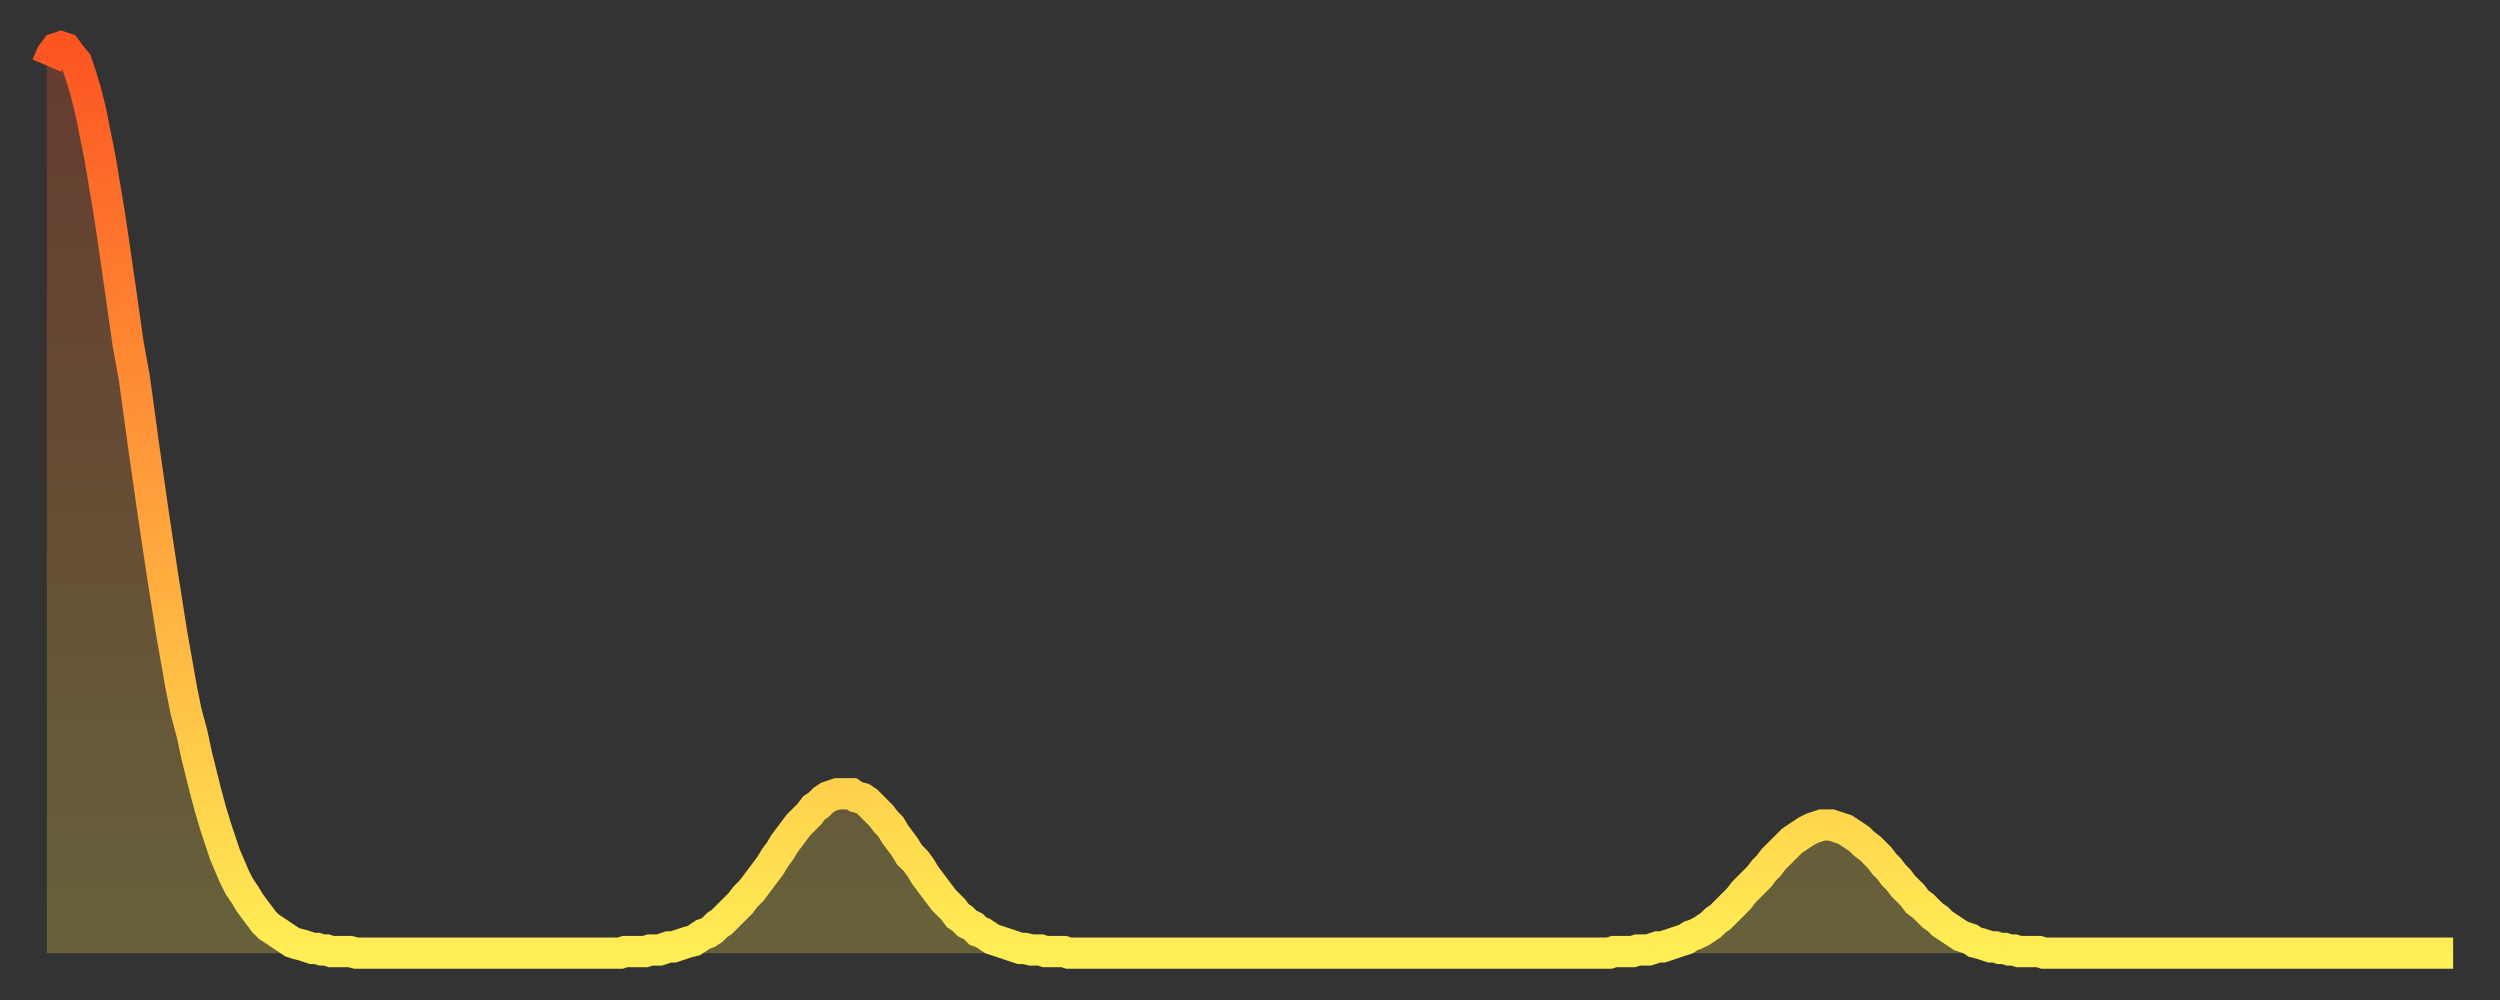
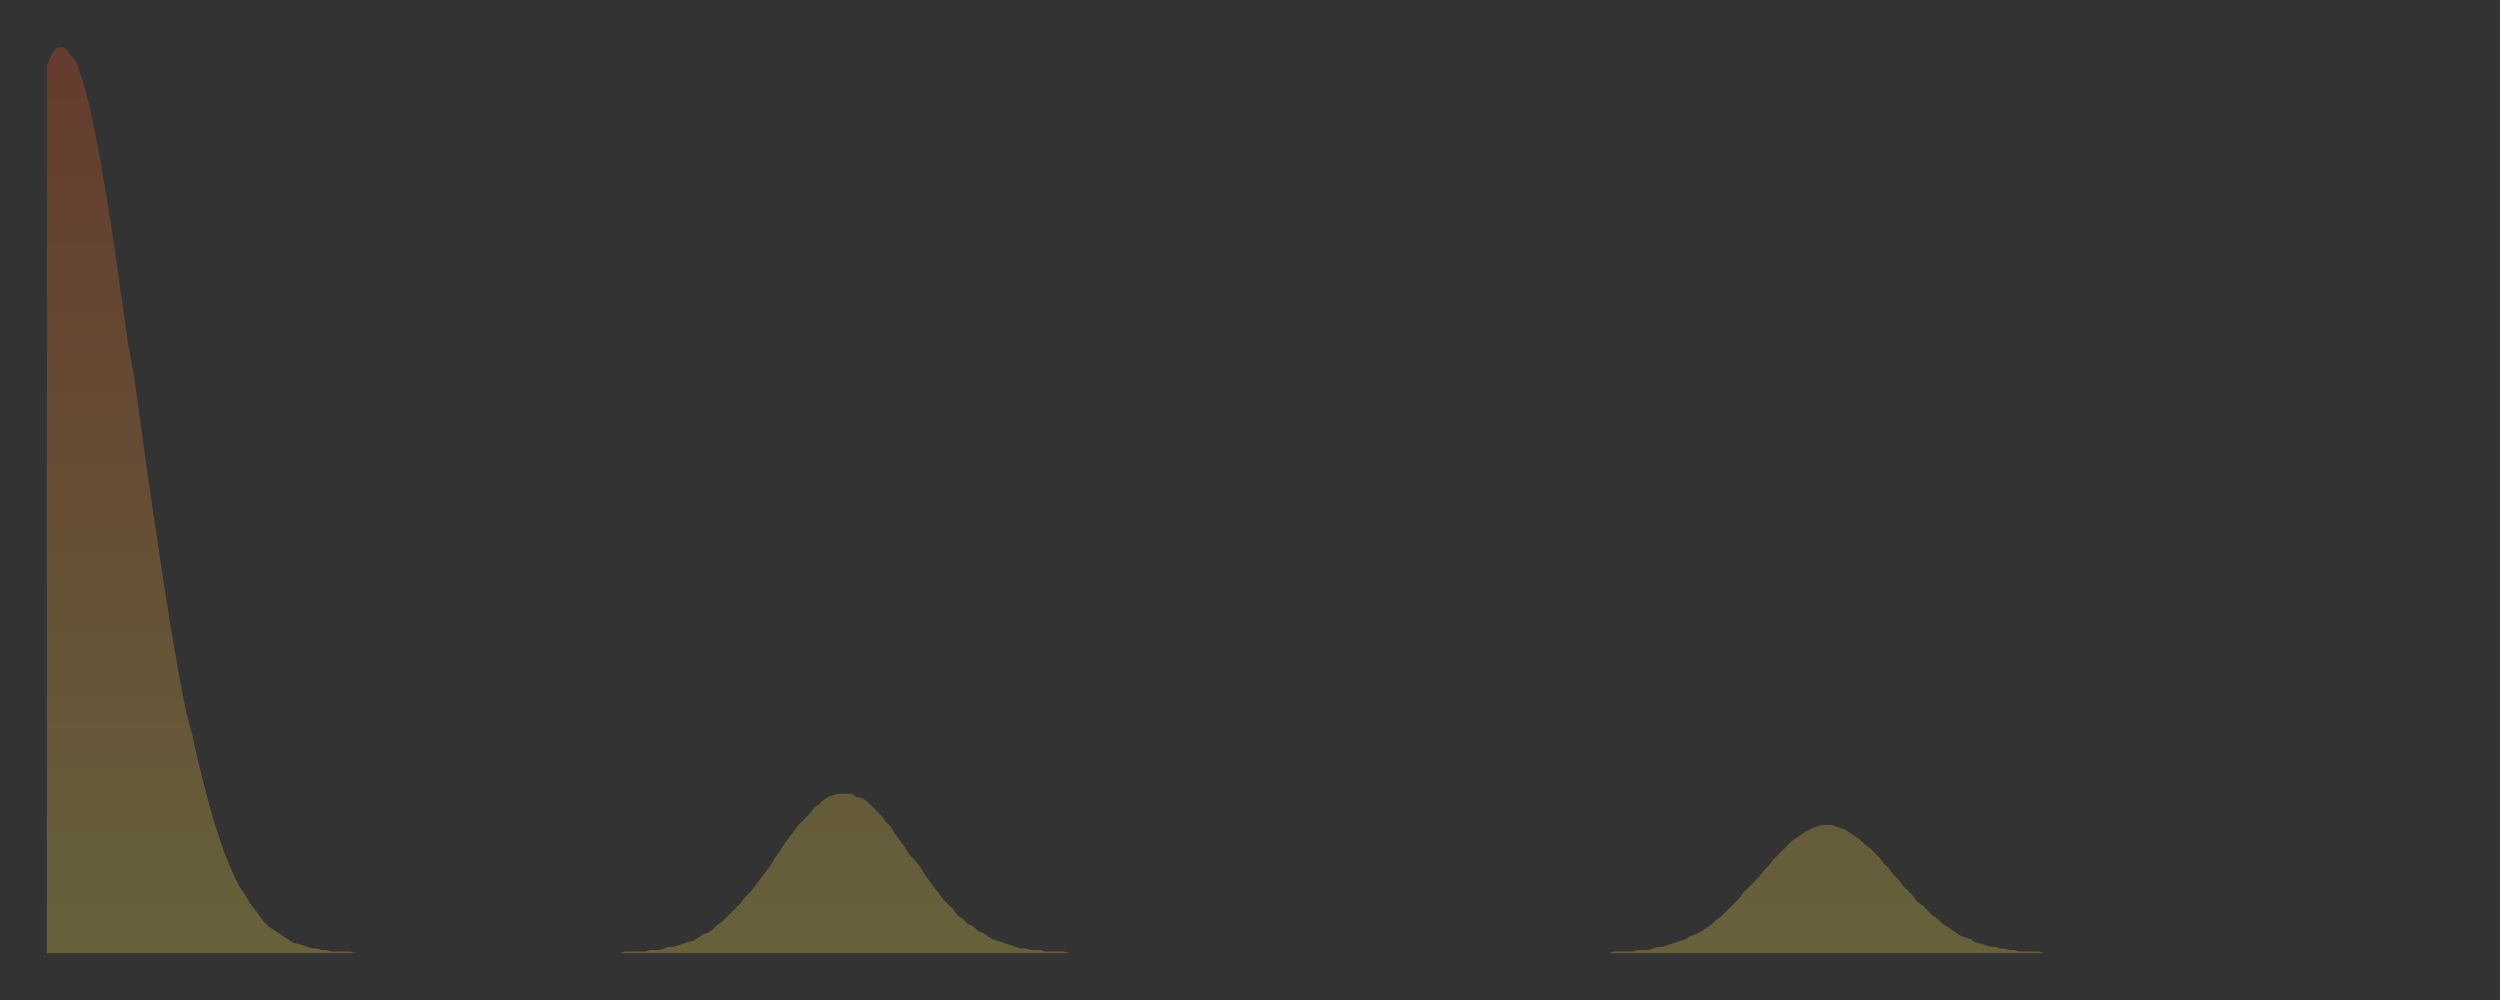
<svg xmlns="http://www.w3.org/2000/svg" baseProfile="full" height="64" version="1.1" width="160">
  <rect width="100%" height="100%" fill="#333333" stroke="none" />
  <defs>
    <linearGradient id="id2086" x1="0" x2="0" y1="0" y2="1">
      <stop offset="0%" stop-color="#fc5522" />
      <stop offset="50%" stop-color="#ffa03b" />
      <stop offset="100%" stop-color="#ffee55" />
    </linearGradient>
  </defs>
  <g transform="translate(3,3)">
    <g>
-       <path d="M 0.0 1.2 0.3 0.5 0.6 0.1 0.9 0.0 1.2 0.1 1.5 0.5 1.9 1.0 2.2 1.9 2.5 2.9 2.8 4.1 3.1 5.6 3.4 7.1 3.7 8.9 4.0 10.7 4.3 12.7 4.6 14.8 4.9 16.9 5.2 19.0 5.6 21.2 5.9 23.4 6.2 25.6 6.5 27.7 6.8 29.8 7.1 31.8 7.4 33.8 7.7 35.7 8.0 37.6 8.3 39.3 8.6 41.0 8.9 42.5 9.3 44.0 9.6 45.4 9.9 46.6 10.2 47.8 10.5 48.9 10.8 49.9 11.1 50.8 11.4 51.7 11.7 52.4 12.0 53.1 12.3 53.7 12.7 54.3 13.0 54.8 13.3 55.2 13.6 55.6 13.9 56.0 14.2 56.3 14.5 56.5 14.8 56.7 15.1 56.9 15.4 57.1 15.7 57.3 16.0 57.4 16.4 57.5 16.7 57.6 17.0 57.7 17.3 57.7 17.6 57.8 17.9 57.8 18.2 57.9 18.5 57.9 18.8 57.9 19.1 57.9 19.4 57.9 19.8 58.0 20.1 58.0 20.4 58.0 20.7 58.0 21.0 58.0 21.3 58.0 21.6 58.0 21.9 58.0 22.2 58.0 22.5 58.0 22.8 58.0 23.1 58.0 23.5 58.0 23.8 58.0 24.1 58.0 24.4 58.0 24.7 58.0 25.0 58.0 25.3 58.0 25.6 58.0 25.9 58.0 26.2 58.0 26.5 58.0 26.8 58.0 27.2 58.0 27.5 58.0 27.8 58.0 28.1 58.0 28.4 58.0 28.7 58.0 29.0 58.0 29.3 58.0 29.6 58.0 29.9 58.0 30.2 58.0 30.6 58.0 30.9 58.0 31.2 58.0 31.5 58.0 31.8 58.0 32.1 58.0 32.4 58.0 32.7 58.0 33.0 58.0 33.3 58.0 33.6 58.0 33.9 58.0 34.3 58.0 34.6 58.0 34.9 58.0 35.2 58.0 35.5 58.0 35.8 58.0 36.1 58.0 36.4 58.0 36.7 58.0 37.0 57.9 37.3 57.9 37.7 57.9 38.0 57.9 38.3 57.9 38.6 57.8 38.9 57.8 39.2 57.8 39.5 57.7 39.8 57.6 40.1 57.6 40.4 57.5 40.7 57.4 41.0 57.3 41.4 57.2 41.7 57.0 42.0 56.8 42.3 56.7 42.6 56.5 42.9 56.2 43.2 56.0 43.5 55.7 43.8 55.4 44.1 55.1 44.4 54.8 44.7 54.4 45.1 54.0 45.4 53.6 45.7 53.2 46.0 52.8 46.3 52.4 46.6 51.9 46.9 51.5 47.2 51.0 47.5 50.6 47.8 50.2 48.1 49.8 48.5 49.4 48.8 49.1 49.1 48.7 49.4 48.5 49.7 48.2 50.0 48.0 50.3 47.9 50.6 47.8 50.9 47.8 51.2 47.8 51.5 47.8 51.8 48.0 52.2 48.1 52.5 48.3 52.8 48.6 53.1 48.9 53.4 49.2 53.7 49.6 54.0 49.9 54.3 50.4 54.6 50.8 54.9 51.2 55.2 51.7 55.6 52.1 55.9 52.5 56.2 53.0 56.5 53.4 56.8 53.8 57.1 54.2 57.4 54.6 57.7 54.9 58.0 55.2 58.3 55.6 58.6 55.8 58.9 56.1 59.3 56.3 59.6 56.6 59.9 56.7 60.2 56.9 60.5 57.1 60.8 57.2 61.1 57.3 61.4 57.4 61.7 57.5 62.0 57.6 62.3 57.7 62.6 57.7 63.0 57.8 63.3 57.8 63.6 57.8 63.9 57.9 64.2 57.9 64.5 57.9 64.8 57.9 65.1 57.9 65.4 58.0 65.7 58.0 66.0 58.0 66.4 58.0 66.7 58.0 67.0 58.0 67.3 58.0 67.6 58.0 67.9 58.0 68.2 58.0 68.5 58.0 68.8 58.0 69.1 58.0 69.4 58.0 69.7 58.0 70.1 58.0 70.4 58.0 70.7 58.0 71.0 58.0 71.3 58.0 71.6 58.0 71.9 58.0 72.2 58.0 72.5 58.0 72.8 58.0 73.1 58.0 73.5 58.0 73.8 58.0 74.1 58.0 74.4 58.0 74.7 58.0 75.0 58.0 75.3 58.0 75.6 58.0 75.9 58.0 76.2 58.0 76.5 58.0 76.8 58.0 77.2 58.0 77.5 58.0 77.8 58.0 78.1 58.0 78.4 58.0 78.7 58.0 79.0 58.0 79.3 58.0 79.6 58.0 79.9 58.0 80.2 58.0 80.5 58.0 80.9 58.0 81.2 58.0 81.5 58.0 81.8 58.0 82.1 58.0 82.4 58.0 82.7 58.0 83.0 58.0 83.3 58.0 83.6 58.0 83.9 58.0 84.3 58.0 84.6 58.0 84.9 58.0 85.2 58.0 85.5 58.0 85.8 58.0 86.1 58.0 86.4 58.0 86.7 58.0 87.0 58.0 87.3 58.0 87.6 58.0 88.0 58.0 88.3 58.0 88.6 58.0 88.9 58.0 89.2 58.0 89.5 58.0 89.8 58.0 90.1 58.0 90.4 58.0 90.7 58.0 91.0 58.0 91.4 58.0 91.7 58.0 92.0 58.0 92.3 58.0 92.6 58.0 92.9 58.0 93.2 58.0 93.5 58.0 93.8 58.0 94.1 58.0 94.4 58.0 94.7 58.0 95.1 58.0 95.4 58.0 95.7 58.0 96.0 58.0 96.3 58.0 96.6 58.0 96.9 58.0 97.2 58.0 97.5 58.0 97.8 58.0 98.1 58.0 98.4 58.0 98.8 58.0 99.1 58.0 99.4 58.0 99.7 58.0 100.0 58.0 100.3 57.9 100.6 57.9 100.9 57.9 101.2 57.9 101.5 57.9 101.8 57.8 102.2 57.8 102.5 57.8 102.8 57.7 103.1 57.6 103.4 57.6 103.7 57.5 104.0 57.4 104.3 57.3 104.6 57.2 104.9 57.1 105.2 56.9 105.5 56.8 105.9 56.6 106.2 56.4 106.5 56.2 106.8 55.9 107.1 55.7 107.4 55.4 107.7 55.1 108.0 54.8 108.3 54.5 108.6 54.1 108.9 53.8 109.3 53.4 109.6 53.1 109.9 52.7 110.2 52.4 110.5 52.0 110.8 51.7 111.1 51.4 111.4 51.1 111.7 50.8 112.0 50.6 112.3 50.4 112.6 50.2 113.0 50.0 113.3 49.9 113.6 49.8 113.9 49.8 114.2 49.8 114.5 49.9 114.8 50.0 115.1 50.1 115.4 50.3 115.7 50.5 116.0 50.7 116.3 51.0 116.7 51.3 117.0 51.6 117.3 51.9 117.6 52.3 117.9 52.6 118.2 53.0 118.5 53.3 118.8 53.7 119.1 54.0 119.4 54.3 119.7 54.7 120.1 55.0 120.4 55.3 120.7 55.6 121.0 55.8 121.3 56.1 121.6 56.3 121.9 56.5 122.2 56.7 122.5 56.9 122.8 57.0 123.1 57.1 123.4 57.3 123.8 57.4 124.1 57.5 124.4 57.6 124.7 57.6 125.0 57.7 125.3 57.7 125.6 57.8 125.9 57.8 126.2 57.9 126.5 57.9 126.8 57.9 127.2 57.9 127.5 57.9 127.8 58.0 128.1 58.0 128.4 58.0 128.7 58.0 129.0 58.0 129.3 58.0 129.6 58.0 129.9 58.0 130.2 58.0 130.5 58.0 130.9 58.0 131.2 58.0 131.5 58.0 131.8 58.0 132.1 58.0 132.4 58.0 132.7 58.0 133.0 58.0 133.3 58.0 133.6 58.0 133.9 58.0 134.2 58.0 134.6 58.0 134.9 58.0 135.2 58.0 135.5 58.0 135.8 58.0 136.1 58.0 136.4 58.0 136.7 58.0 137.0 58.0 137.3 58.0 137.6 58.0 138.0 58.0 138.3 58.0 138.6 58.0 138.9 58.0 139.2 58.0 139.5 58.0 139.8 58.0 140.1 58.0 140.4 58.0 140.7 58.0 141.0 58.0 141.3 58.0 141.7 58.0 142.0 58.0 142.3 58.0 142.6 58.0 142.9 58.0 143.2 58.0 143.5 58.0 143.8 58.0 144.1 58.0 144.4 58.0 144.7 58.0 145.1 58.0 145.4 58.0 145.7 58.0 146.0 58.0 146.3 58.0 146.6 58.0 146.9 58.0 147.2 58.0 147.5 58.0 147.8 58.0 148.1 58.0 148.4 58.0 148.8 58.0 149.1 58.0 149.4 58.0 149.7 58.0 150.0 58.0 150.3 58.0 150.6 58.0 150.9 58.0 151.2 58.0 151.5 58.0 151.8 58.0 152.1 58.0 152.5 58.0 152.8 58.0 153.1 58.0 153.4 58.0 153.7 58.0 154.0 58.0" fill="none" id="graph-curve" opacity="1" stroke="url(#id2086)" stroke-width="2" />
      <path d="M 0 58 L 0.0 1.2 0.3 0.5 0.6 0.1 0.9 0.0 1.2 0.1 1.5 0.5 1.9 1.0 2.2 1.9 2.5 2.9 2.8 4.1 3.1 5.6 3.4 7.1 3.7 8.9 4.0 10.7 4.3 12.7 4.6 14.8 4.9 16.9 5.2 19.0 5.6 21.2 5.9 23.4 6.2 25.6 6.5 27.7 6.8 29.8 7.1 31.8 7.4 33.8 7.7 35.7 8.0 37.6 8.3 39.3 8.6 41.0 8.9 42.5 9.3 44.0 9.6 45.4 9.9 46.6 10.2 47.8 10.5 48.9 10.8 49.9 11.1 50.8 11.4 51.7 11.7 52.4 12.0 53.1 12.3 53.7 12.7 54.3 13.0 54.8 13.3 55.2 13.6 55.6 13.9 56.0 14.2 56.3 14.5 56.5 14.8 56.7 15.1 56.9 15.4 57.1 15.7 57.3 16.0 57.4 16.4 57.5 16.7 57.6 17.0 57.7 17.3 57.7 17.6 57.8 17.9 57.8 18.2 57.9 18.5 57.9 18.8 57.9 19.1 57.9 19.4 57.9 19.8 58.0 20.1 58.0 20.4 58.0 20.7 58.0 21.0 58.0 21.3 58.0 21.6 58.0 21.9 58.0 22.2 58.0 22.5 58.0 22.8 58.0 23.1 58.0 23.5 58.0 23.8 58.0 24.1 58.0 24.4 58.0 24.7 58.0 25.0 58.0 25.3 58.0 25.6 58.0 25.9 58.0 26.2 58.0 26.5 58.0 26.8 58.0 27.2 58.0 27.5 58.0 27.8 58.0 28.1 58.0 28.4 58.0 28.7 58.0 29.0 58.0 29.3 58.0 29.6 58.0 29.9 58.0 30.2 58.0 30.6 58.0 30.9 58.0 31.2 58.0 31.5 58.0 31.8 58.0 32.1 58.0 32.4 58.0 32.7 58.0 33.0 58.0 33.3 58.0 33.6 58.0 33.9 58.0 34.3 58.0 34.6 58.0 34.9 58.0 35.2 58.0 35.5 58.0 35.8 58.0 36.1 58.0 36.4 58.0 36.7 58.0 37.0 57.9 37.3 57.9 37.7 57.9 38.0 57.9 38.3 57.9 38.6 57.8 38.9 57.8 39.2 57.8 39.5 57.7 39.8 57.6 40.1 57.6 40.4 57.5 40.7 57.4 41.0 57.3 41.4 57.2 41.7 57.0 42.0 56.8 42.3 56.7 42.6 56.5 42.9 56.2 43.2 56.0 43.5 55.7 43.8 55.4 44.1 55.1 44.4 54.8 44.7 54.4 45.1 54.0 45.4 53.6 45.7 53.2 46.0 52.8 46.3 52.4 46.6 51.9 46.9 51.5 47.2 51.0 47.5 50.6 47.8 50.2 48.1 49.8 48.5 49.4 48.8 49.1 49.1 48.7 49.4 48.5 49.7 48.2 50.0 48.0 50.3 47.9 50.6 47.8 50.9 47.8 51.2 47.8 51.5 47.8 51.8 48.0 52.2 48.1 52.5 48.3 52.8 48.6 53.1 48.9 53.4 49.2 53.7 49.6 54.0 49.9 54.3 50.4 54.6 50.8 54.9 51.2 55.2 51.7 55.6 52.1 55.9 52.5 56.2 53.0 56.5 53.4 56.8 53.8 57.1 54.2 57.4 54.6 57.7 54.9 58.0 55.2 58.3 55.6 58.6 55.8 58.9 56.1 59.3 56.3 59.6 56.6 59.9 56.7 60.2 56.9 60.5 57.1 60.8 57.2 61.1 57.3 61.4 57.4 61.7 57.5 62.0 57.6 62.3 57.7 62.6 57.7 63.0 57.8 63.3 57.8 63.6 57.8 63.9 57.9 64.2 57.9 64.5 57.9 64.8 57.9 65.1 57.9 65.4 58.0 65.7 58.0 66.0 58.0 66.4 58.0 66.7 58.0 67.0 58.0 67.3 58.0 67.6 58.0 67.9 58.0 68.2 58.0 68.5 58.0 68.8 58.0 69.1 58.0 69.4 58.0 69.7 58.0 70.1 58.0 70.4 58.0 70.7 58.0 71.0 58.0 71.3 58.0 71.6 58.0 71.9 58.0 72.2 58.0 72.5 58.0 72.8 58.0 73.1 58.0 73.5 58.0 73.8 58.0 74.1 58.0 74.4 58.0 74.7 58.0 75.0 58.0 75.3 58.0 75.6 58.0 75.9 58.0 76.2 58.0 76.5 58.0 76.8 58.0 77.2 58.0 77.5 58.0 77.8 58.0 78.1 58.0 78.4 58.0 78.7 58.0 79.0 58.0 79.3 58.0 79.6 58.0 79.9 58.0 80.2 58.0 80.5 58.0 80.9 58.0 81.2 58.0 81.5 58.0 81.8 58.0 82.1 58.0 82.4 58.0 82.7 58.0 83.0 58.0 83.3 58.0 83.6 58.0 83.9 58.0 84.3 58.0 84.6 58.0 84.9 58.0 85.2 58.0 85.5 58.0 85.8 58.0 86.1 58.0 86.4 58.0 86.7 58.0 87.0 58.0 87.3 58.0 87.6 58.0 88.0 58.0 88.3 58.0 88.6 58.0 88.9 58.0 89.2 58.0 89.5 58.0 89.8 58.0 90.1 58.0 90.4 58.0 90.7 58.0 91.0 58.0 91.4 58.0 91.7 58.0 92.0 58.0 92.3 58.0 92.6 58.0 92.9 58.0 93.2 58.0 93.5 58.0 93.8 58.0 94.1 58.0 94.4 58.0 94.7 58.0 95.1 58.0 95.4 58.0 95.7 58.0 96.0 58.0 96.3 58.0 96.6 58.0 96.9 58.0 97.2 58.0 97.5 58.0 97.8 58.0 98.1 58.0 98.4 58.0 98.8 58.0 99.1 58.0 99.4 58.0 99.7 58.0 100.0 58.0 100.3 57.9 100.6 57.9 100.9 57.9 101.2 57.9 101.5 57.9 101.8 57.8 102.2 57.8 102.5 57.8 102.8 57.7 103.1 57.6 103.4 57.6 103.7 57.5 104.0 57.4 104.3 57.3 104.6 57.2 104.9 57.1 105.2 56.9 105.5 56.8 105.9 56.6 106.2 56.4 106.5 56.2 106.8 55.9 107.1 55.7 107.4 55.4 107.7 55.1 108.0 54.8 108.3 54.5 108.6 54.1 108.9 53.8 109.3 53.4 109.6 53.1 109.9 52.7 110.2 52.4 110.5 52.0 110.8 51.7 111.1 51.4 111.4 51.1 111.7 50.8 112.0 50.6 112.3 50.4 112.6 50.2 113.0 50.0 113.3 49.9 113.6 49.8 113.9 49.8 114.2 49.8 114.5 49.9 114.8 50.0 115.1 50.1 115.4 50.3 115.7 50.5 116.0 50.7 116.3 51.0 116.7 51.3 117.0 51.6 117.3 51.9 117.6 52.3 117.9 52.6 118.2 53.0 118.5 53.3 118.8 53.7 119.1 54.0 119.4 54.3 119.7 54.7 120.1 55.0 120.4 55.3 120.7 55.6 121.0 55.8 121.3 56.1 121.6 56.3 121.9 56.5 122.2 56.7 122.5 56.9 122.8 57.0 123.1 57.1 123.4 57.3 123.8 57.4 124.1 57.5 124.4 57.6 124.7 57.6 125.0 57.7 125.3 57.7 125.6 57.8 125.9 57.8 126.2 57.9 126.5 57.9 126.8 57.9 127.2 57.9 127.5 57.9 127.8 58.0 128.1 58.0 128.4 58.0 128.7 58.0 129.0 58.0 129.3 58.0 129.6 58.0 129.9 58.0 130.2 58.0 130.5 58.0 130.9 58.0 131.2 58.0 131.5 58.0 131.8 58.0 132.1 58.0 132.4 58.0 132.7 58.0 133.0 58.0 133.3 58.0 133.6 58.0 133.9 58.0 134.2 58.0 134.6 58.0 134.9 58.0 135.2 58.0 135.5 58.0 135.8 58.0 136.1 58.0 136.4 58.0 136.7 58.0 137.0 58.0 137.3 58.0 137.6 58.0 138.0 58.0 138.3 58.0 138.6 58.0 138.9 58.0 139.2 58.0 139.5 58.0 139.8 58.0 140.1 58.0 140.4 58.0 140.7 58.0 141.0 58.0 141.3 58.0 141.7 58.0 142.0 58.0 142.3 58.0 142.6 58.0 142.9 58.0 143.2 58.0 143.5 58.0 143.8 58.0 144.1 58.0 144.4 58.0 144.7 58.0 145.1 58.0 145.4 58.0 145.7 58.0 146.0 58.0 146.3 58.0 146.6 58.0 146.9 58.0 147.2 58.0 147.5 58.0 147.8 58.0 148.1 58.0 148.4 58.0 148.8 58.0 149.1 58.0 149.4 58.0 149.7 58.0 150.0 58.0 150.3 58.0 150.6 58.0 150.9 58.0 151.2 58.0 151.5 58.0 151.8 58.0 152.1 58.0 152.5 58.0 152.8 58.0 153.1 58.0 153.4 58.0 153.7 58.0 154.0 58.0 154 58" fill="url(#id2086)" fill-opacity=".25" id="graph-shadow" />
    </g>
  </g>
</svg>